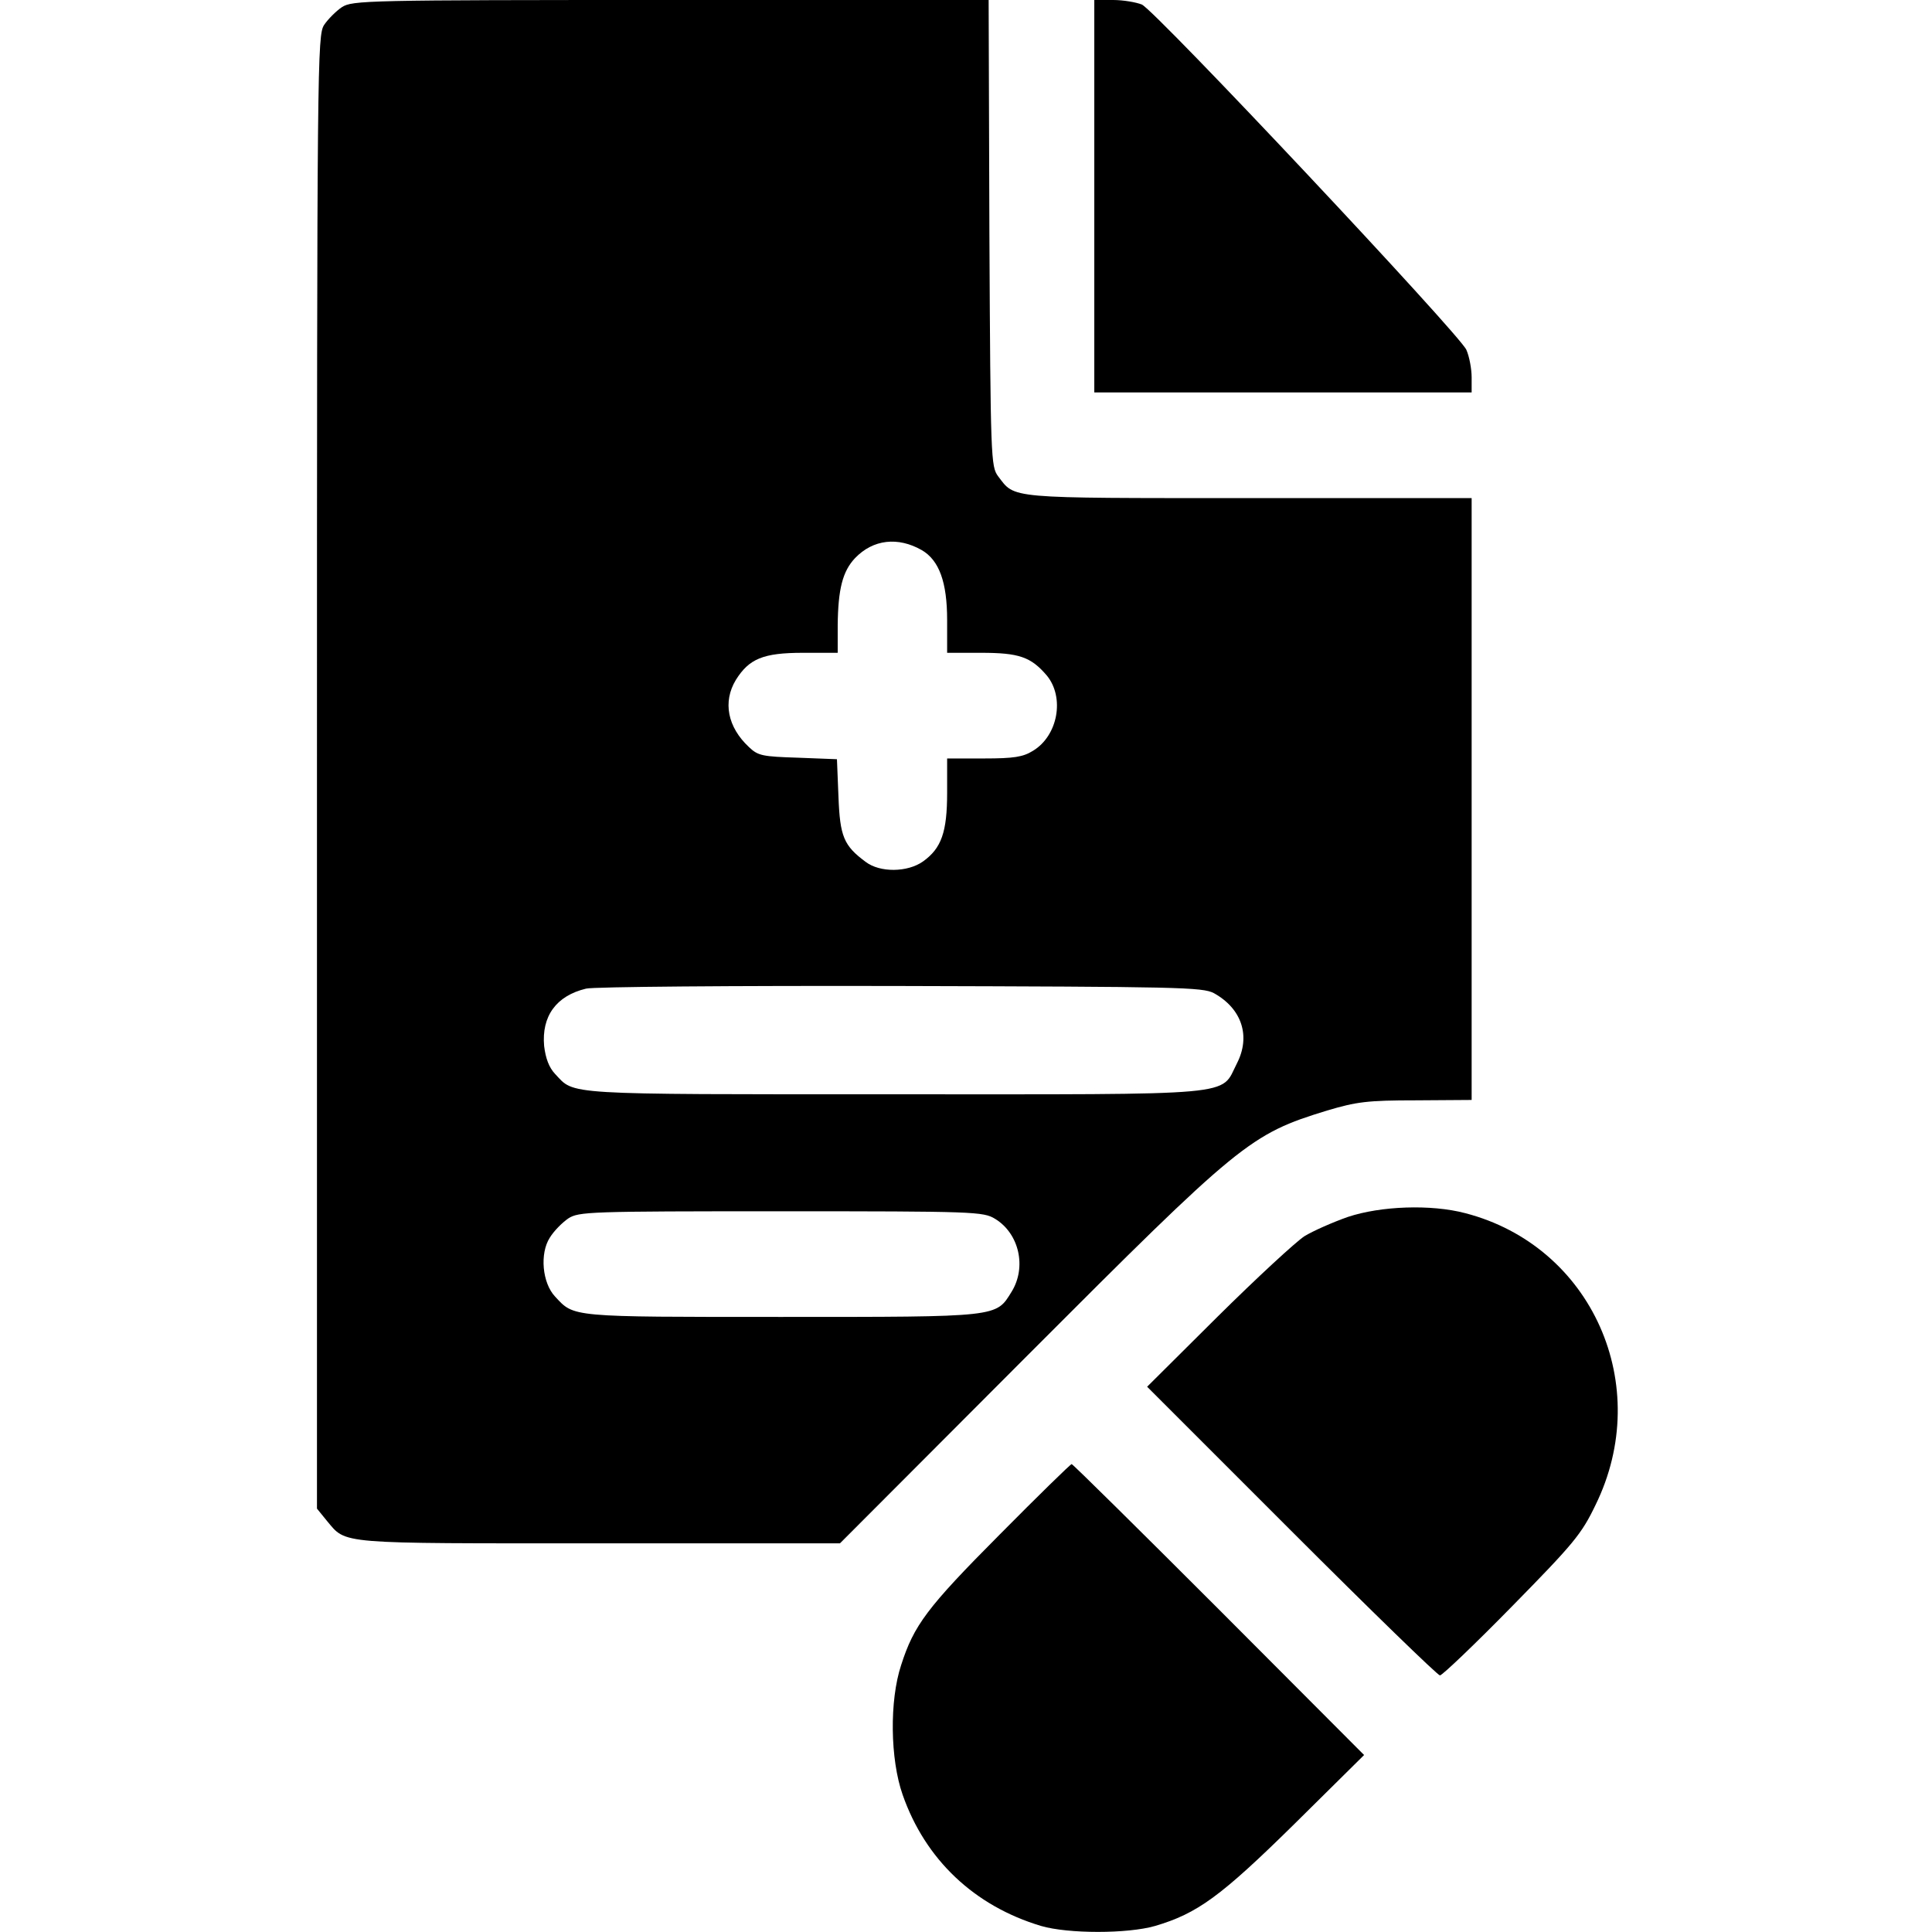
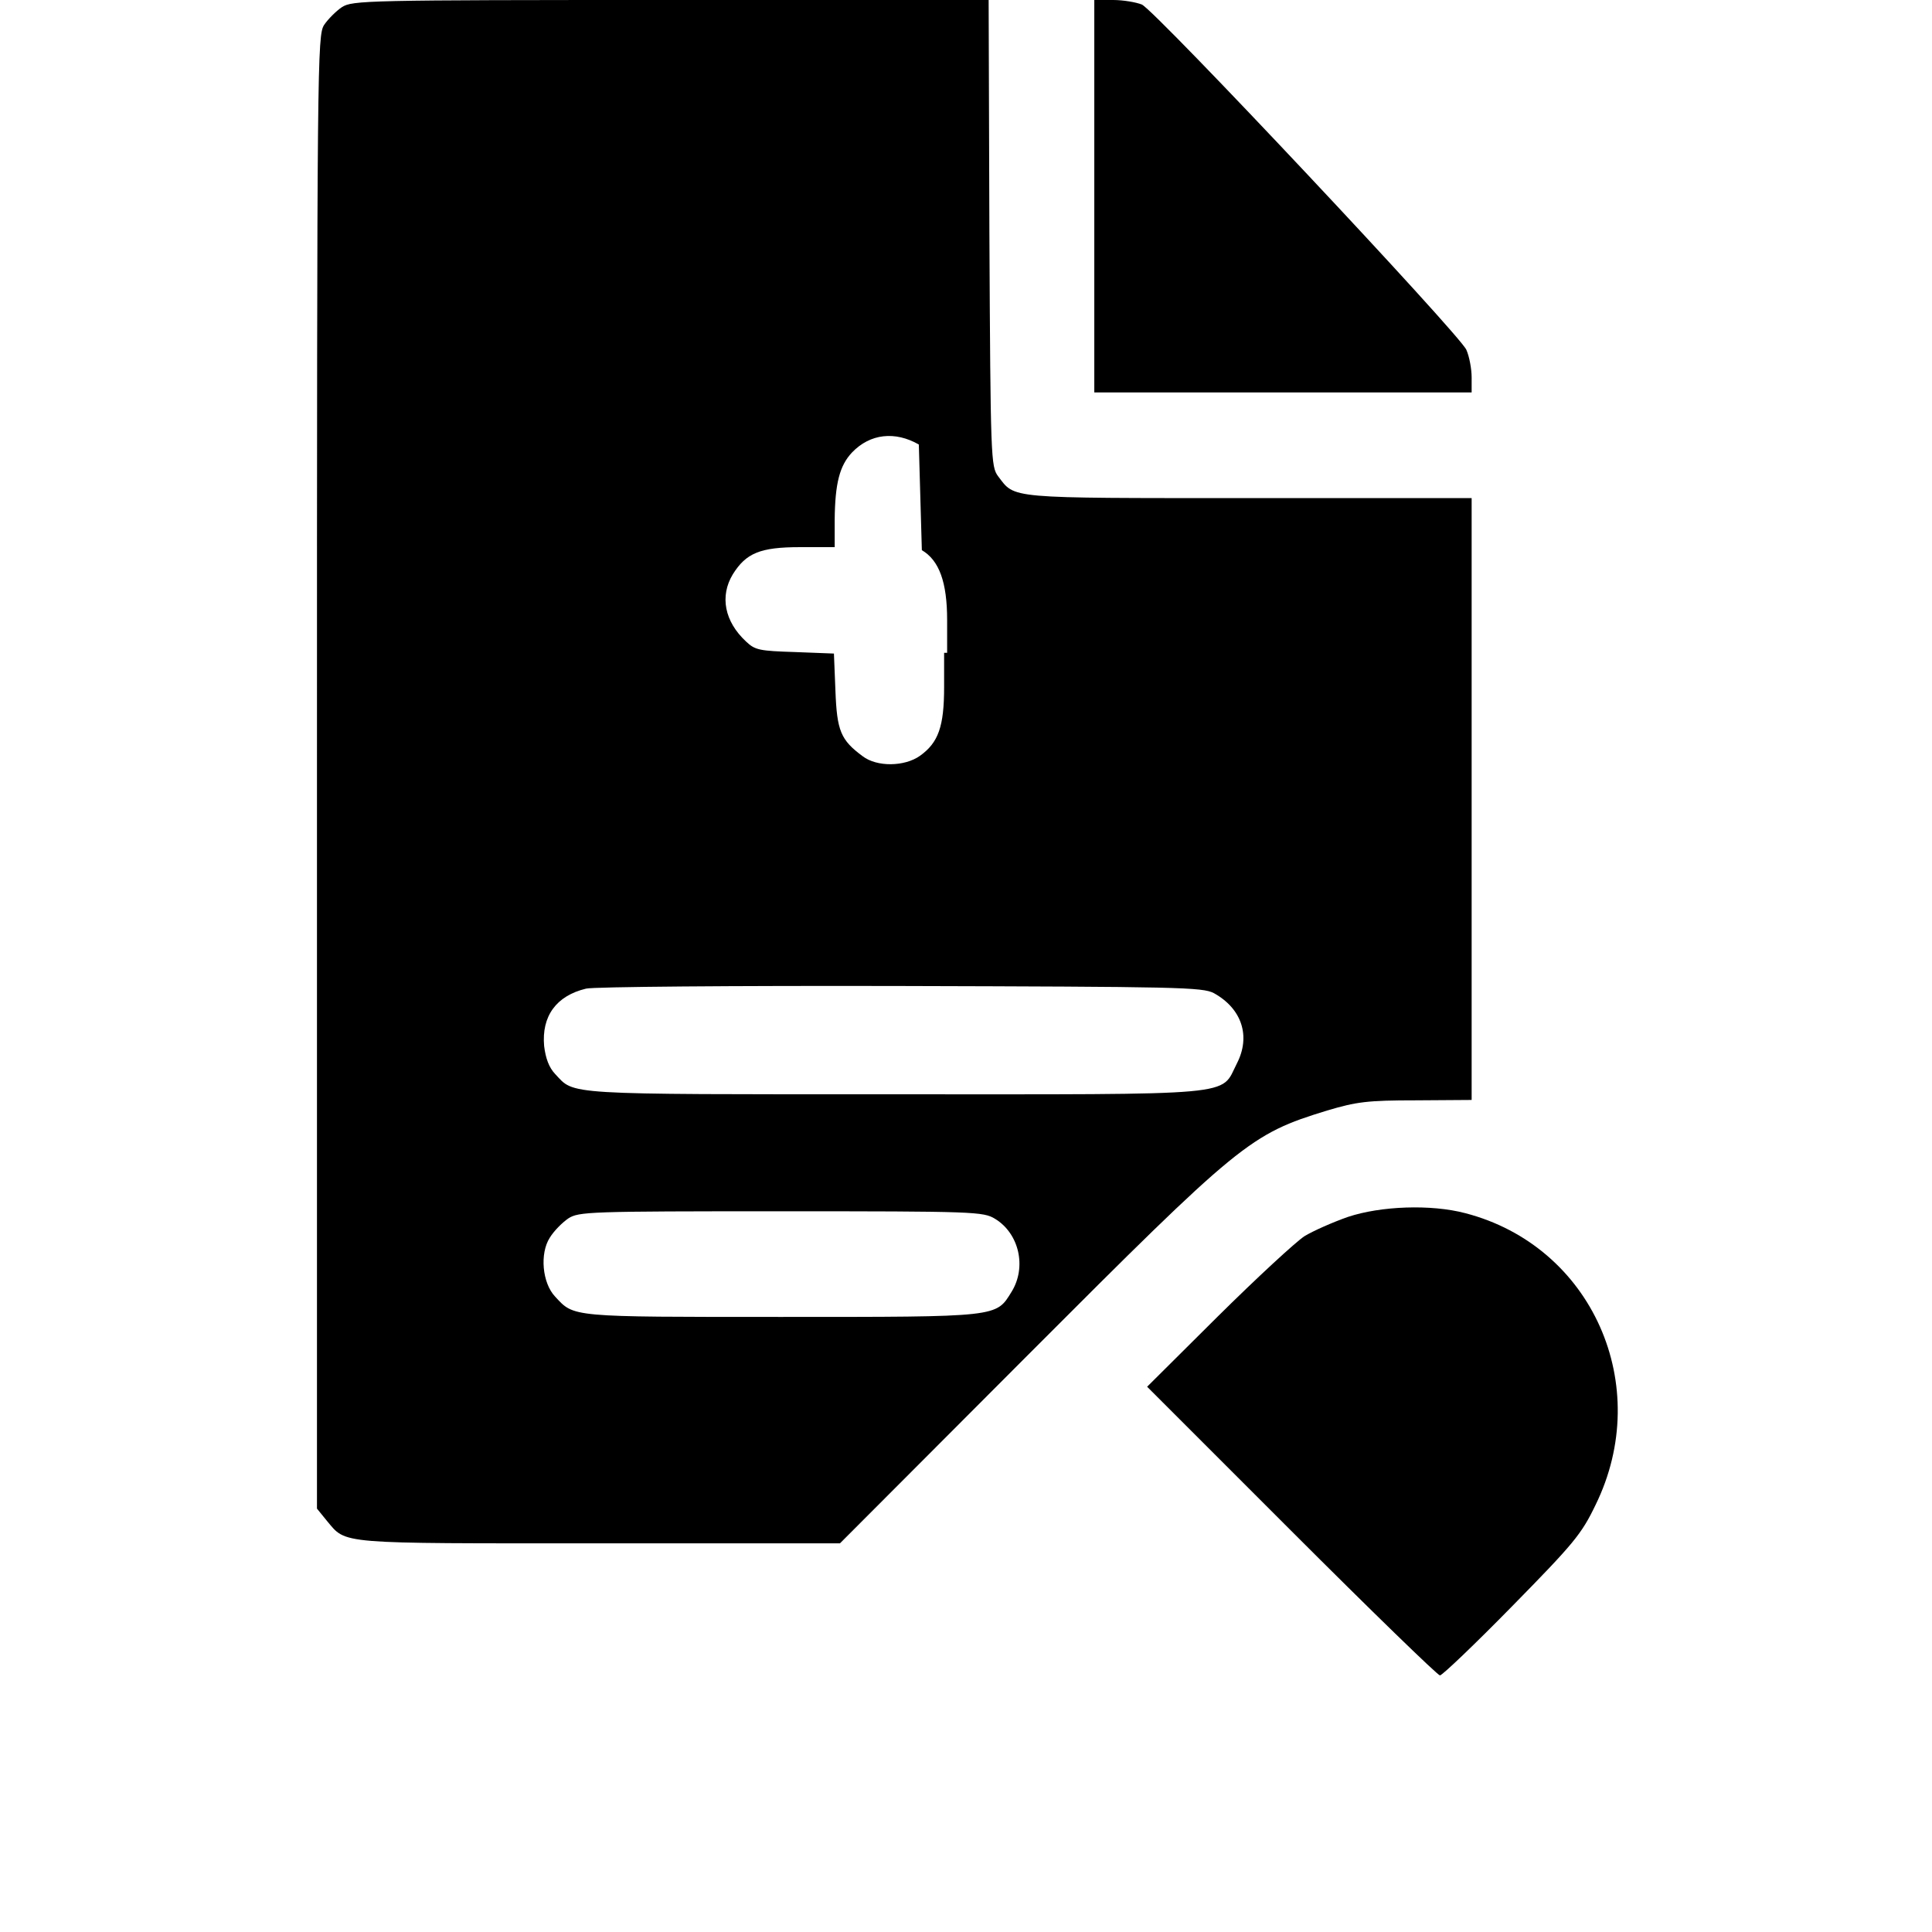
<svg xmlns="http://www.w3.org/2000/svg" width="512pt" height="512pt" viewBox="0 0 512 512" preserveAspectRatio="xMidYMid meet">
  <g transform="translate(0,512) scale(0.1,-0.1)" fill="#000000" stroke="none">
-     <path d="M906 5101 c-15 -10 -37 -32 -47 -47 -18 -28 -19 -86 -19 -1981 l0 -1951 26 -32 c53 -63 22 -60 722 -60 l638 0 495 496 c567 568 591 588 796 651 78 23 105 27 236 27 l147 1 0 797 0 798 -591 0 c-646 0 -618 -2 -664 58 -19 26 -20 45 -23 645 l-2 617 -843 0 c-808 0 -843 -1 -871 -19z m1537 -1439 c46 -27 67 -85 67 -185 l0 -87 90 0 c101 0 132 -11 174 -60 48 -58 30 -160 -37 -200 -26 -16 -50 -20 -129 -20 l-98 0 0 -91 c0 -104 -15 -147 -64 -182 -41 -29 -114 -30 -152 -1 -58 43 -68 67 -72 173 l-4 99 -103 4 c-94 3 -106 5 -130 28 -57 53 -70 120 -35 178 35 56 72 72 178 72 l92 0 0 73 c1 96 13 143 46 178 48 50 114 57 177 21z m774 -1174 c74 -41 98 -114 61 -186 -45 -88 18 -82 -911 -82 -885 0 -843 -2 -896 54 -16 17 -25 41 -29 74 -7 79 32 133 111 152 17 5 392 8 832 7 738 -2 802 -3 832 -19z m-580 -598 c64 -39 84 -128 44 -193 -42 -68 -30 -67 -611 -67 -562 0 -548 -1 -599 54 -34 36 -41 114 -14 156 11 18 33 40 49 51 28 18 54 19 564 19 513 0 536 -1 567 -20z" />
+     <path d="M906 5101 c-15 -10 -37 -32 -47 -47 -18 -28 -19 -86 -19 -1981 l0 -1951 26 -32 c53 -63 22 -60 722 -60 l638 0 495 496 c567 568 591 588 796 651 78 23 105 27 236 27 l147 1 0 797 0 798 -591 0 c-646 0 -618 -2 -664 58 -19 26 -20 45 -23 645 l-2 617 -843 0 c-808 0 -843 -1 -871 -19z m1537 -1439 c46 -27 67 -85 67 -185 l0 -87 90 0 l-98 0 0 -91 c0 -104 -15 -147 -64 -182 -41 -29 -114 -30 -152 -1 -58 43 -68 67 -72 173 l-4 99 -103 4 c-94 3 -106 5 -130 28 -57 53 -70 120 -35 178 35 56 72 72 178 72 l92 0 0 73 c1 96 13 143 46 178 48 50 114 57 177 21z m774 -1174 c74 -41 98 -114 61 -186 -45 -88 18 -82 -911 -82 -885 0 -843 -2 -896 54 -16 17 -25 41 -29 74 -7 79 32 133 111 152 17 5 392 8 832 7 738 -2 802 -3 832 -19z m-580 -598 c64 -39 84 -128 44 -193 -42 -68 -30 -67 -611 -67 -562 0 -548 -1 -599 54 -34 36 -41 114 -14 156 11 18 33 40 49 51 28 18 54 19 564 19 513 0 536 -1 567 -20z" />
    <path d="M2900 4600 l0 -520 500 0 500 0 0 40 c0 22 -6 55 -14 73 -17 40 -823 898 -860 915 -15 6 -49 12 -76 12 l-50 0 0 -520z" />
    <path d="M3572 1895 c-40 -14 -92 -37 -115 -51 -23 -15 -126 -110 -230 -213 l-187 -186 382 -382 c211 -211 388 -383 394 -383 6 0 92 82 191 183 163 166 184 191 221 268 156 317 -9 687 -345 774 -91 24 -224 19 -311 -10z" />
-     <path d="M2649 1053 c-193 -194 -227 -240 -261 -346 -31 -94 -29 -249 4 -343 60 -172 190 -295 367 -348 72 -21 229 -21 302 0 112 33 174 78 369 270 l185 183 -385 386 c-212 212 -387 385 -390 385 -3 0 -89 -84 -191 -187z" />
  </g>
</svg>